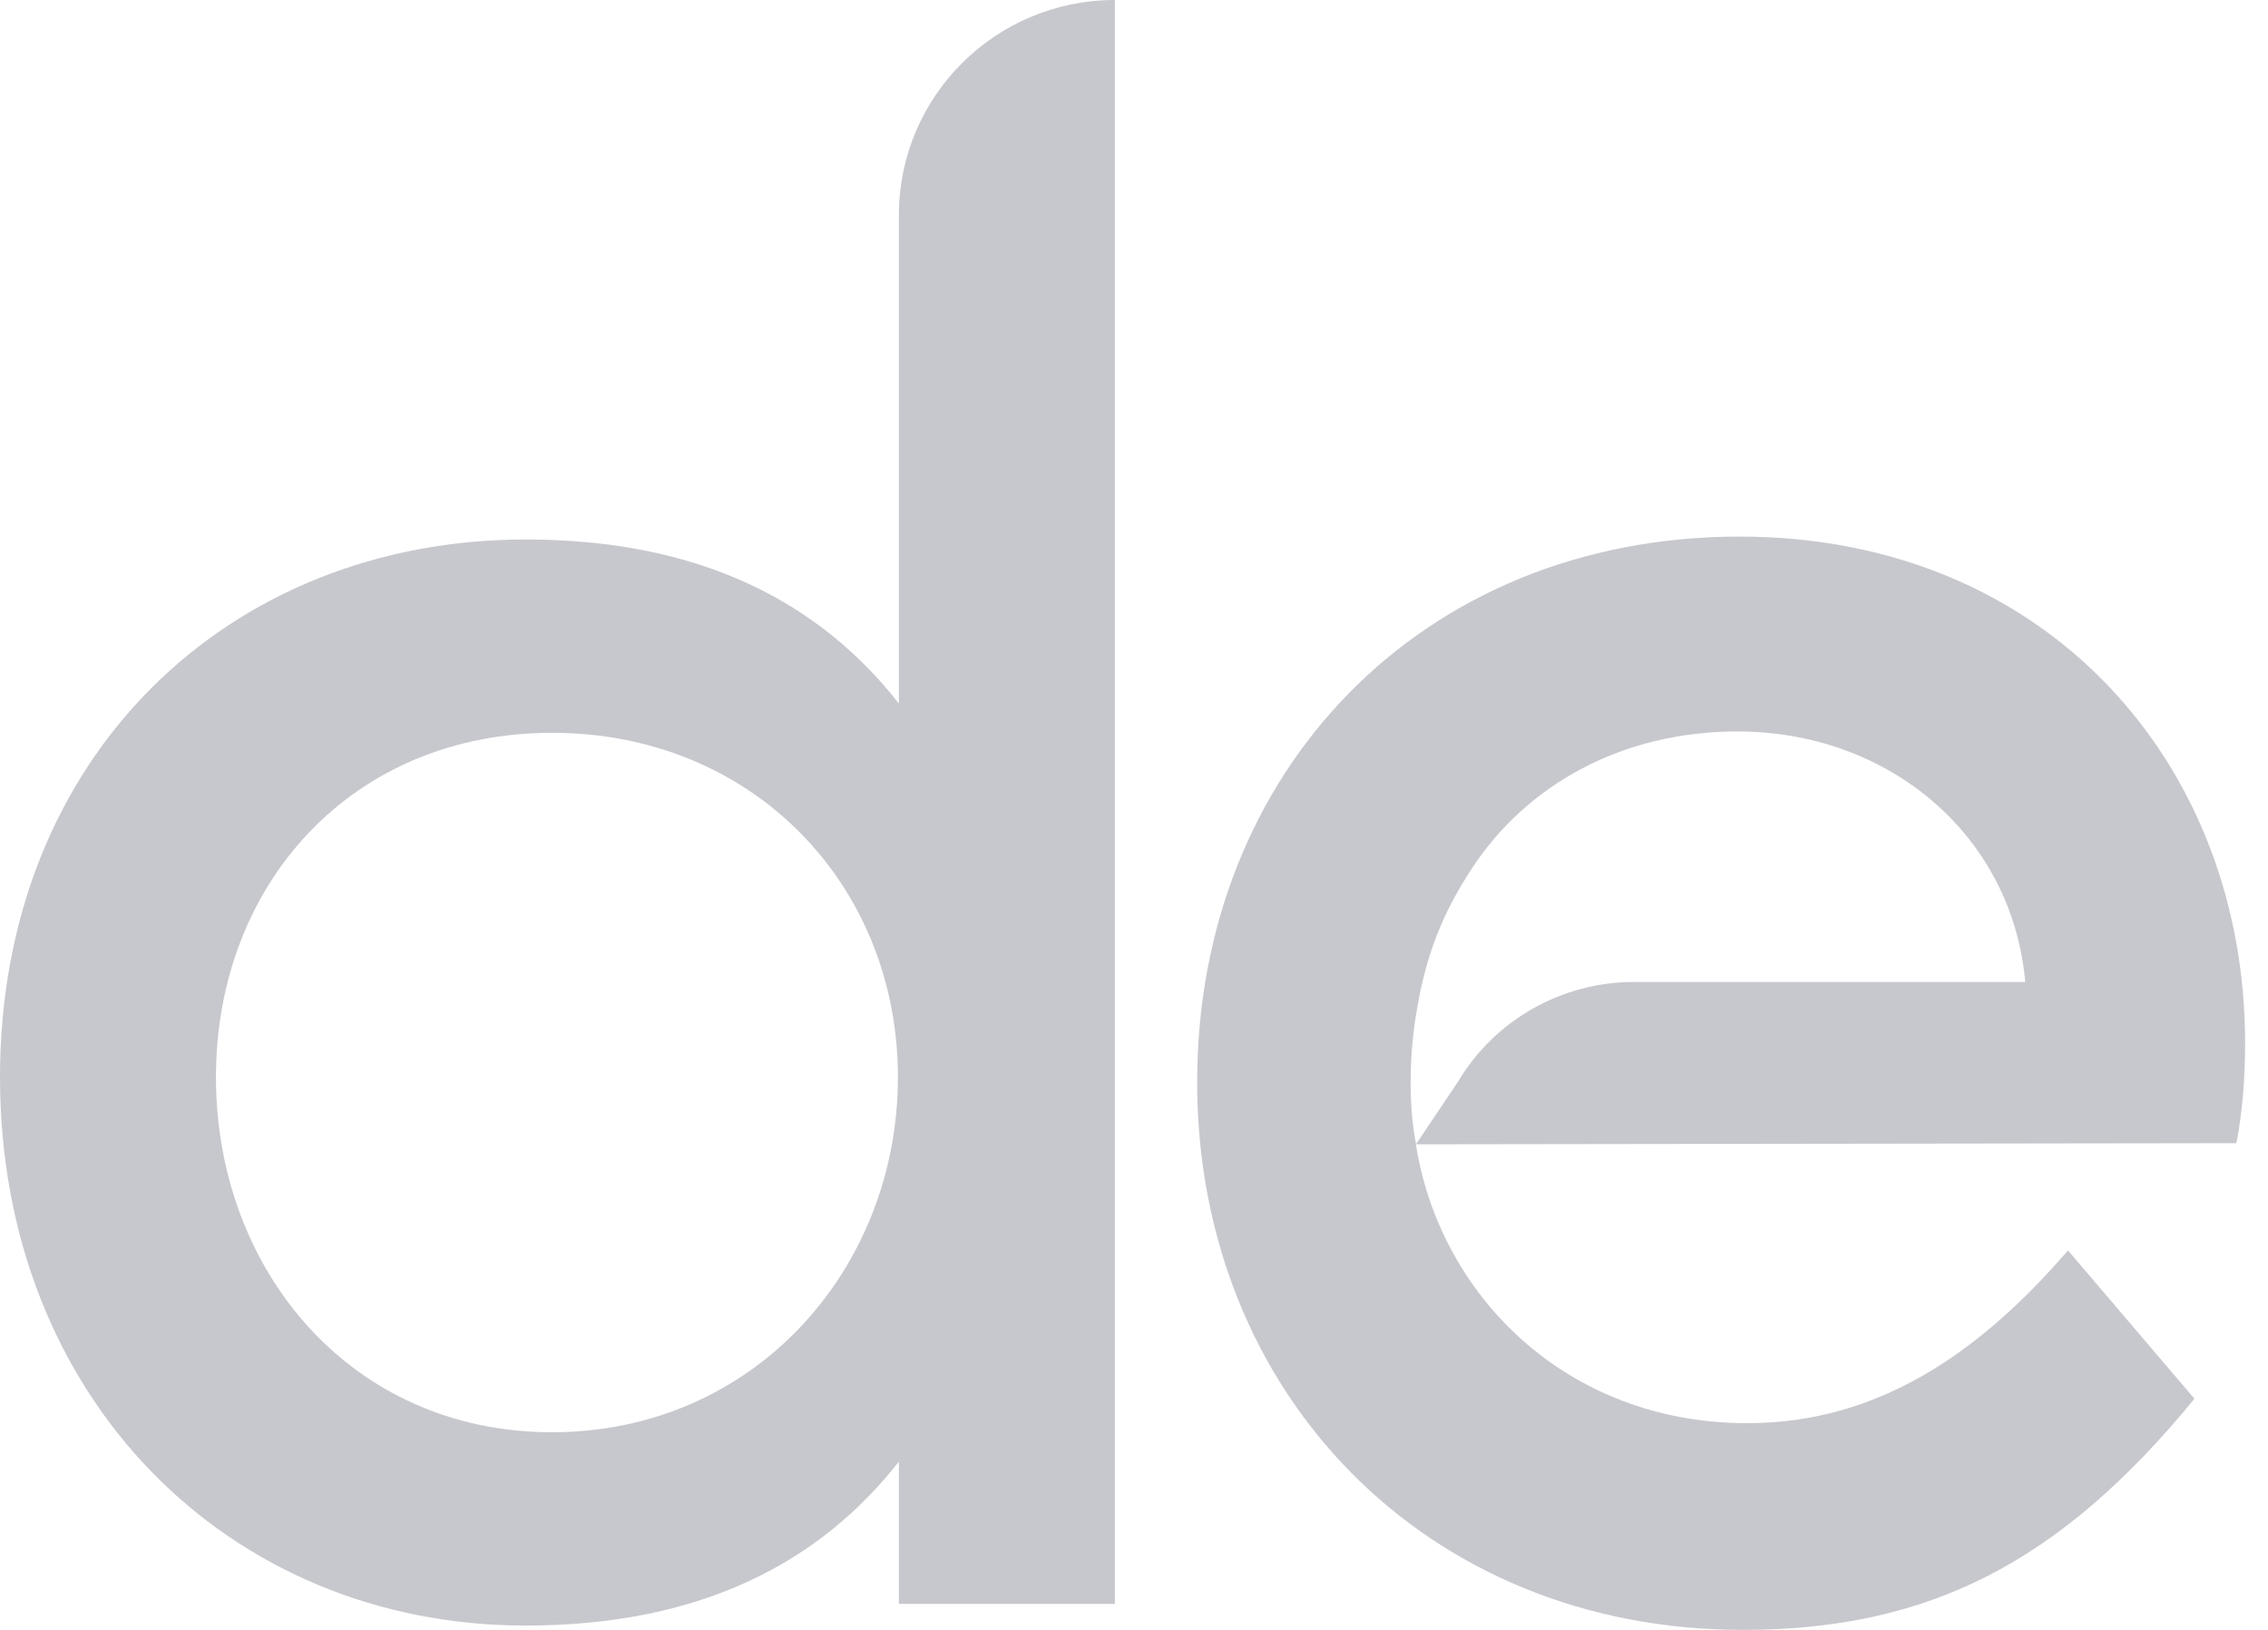
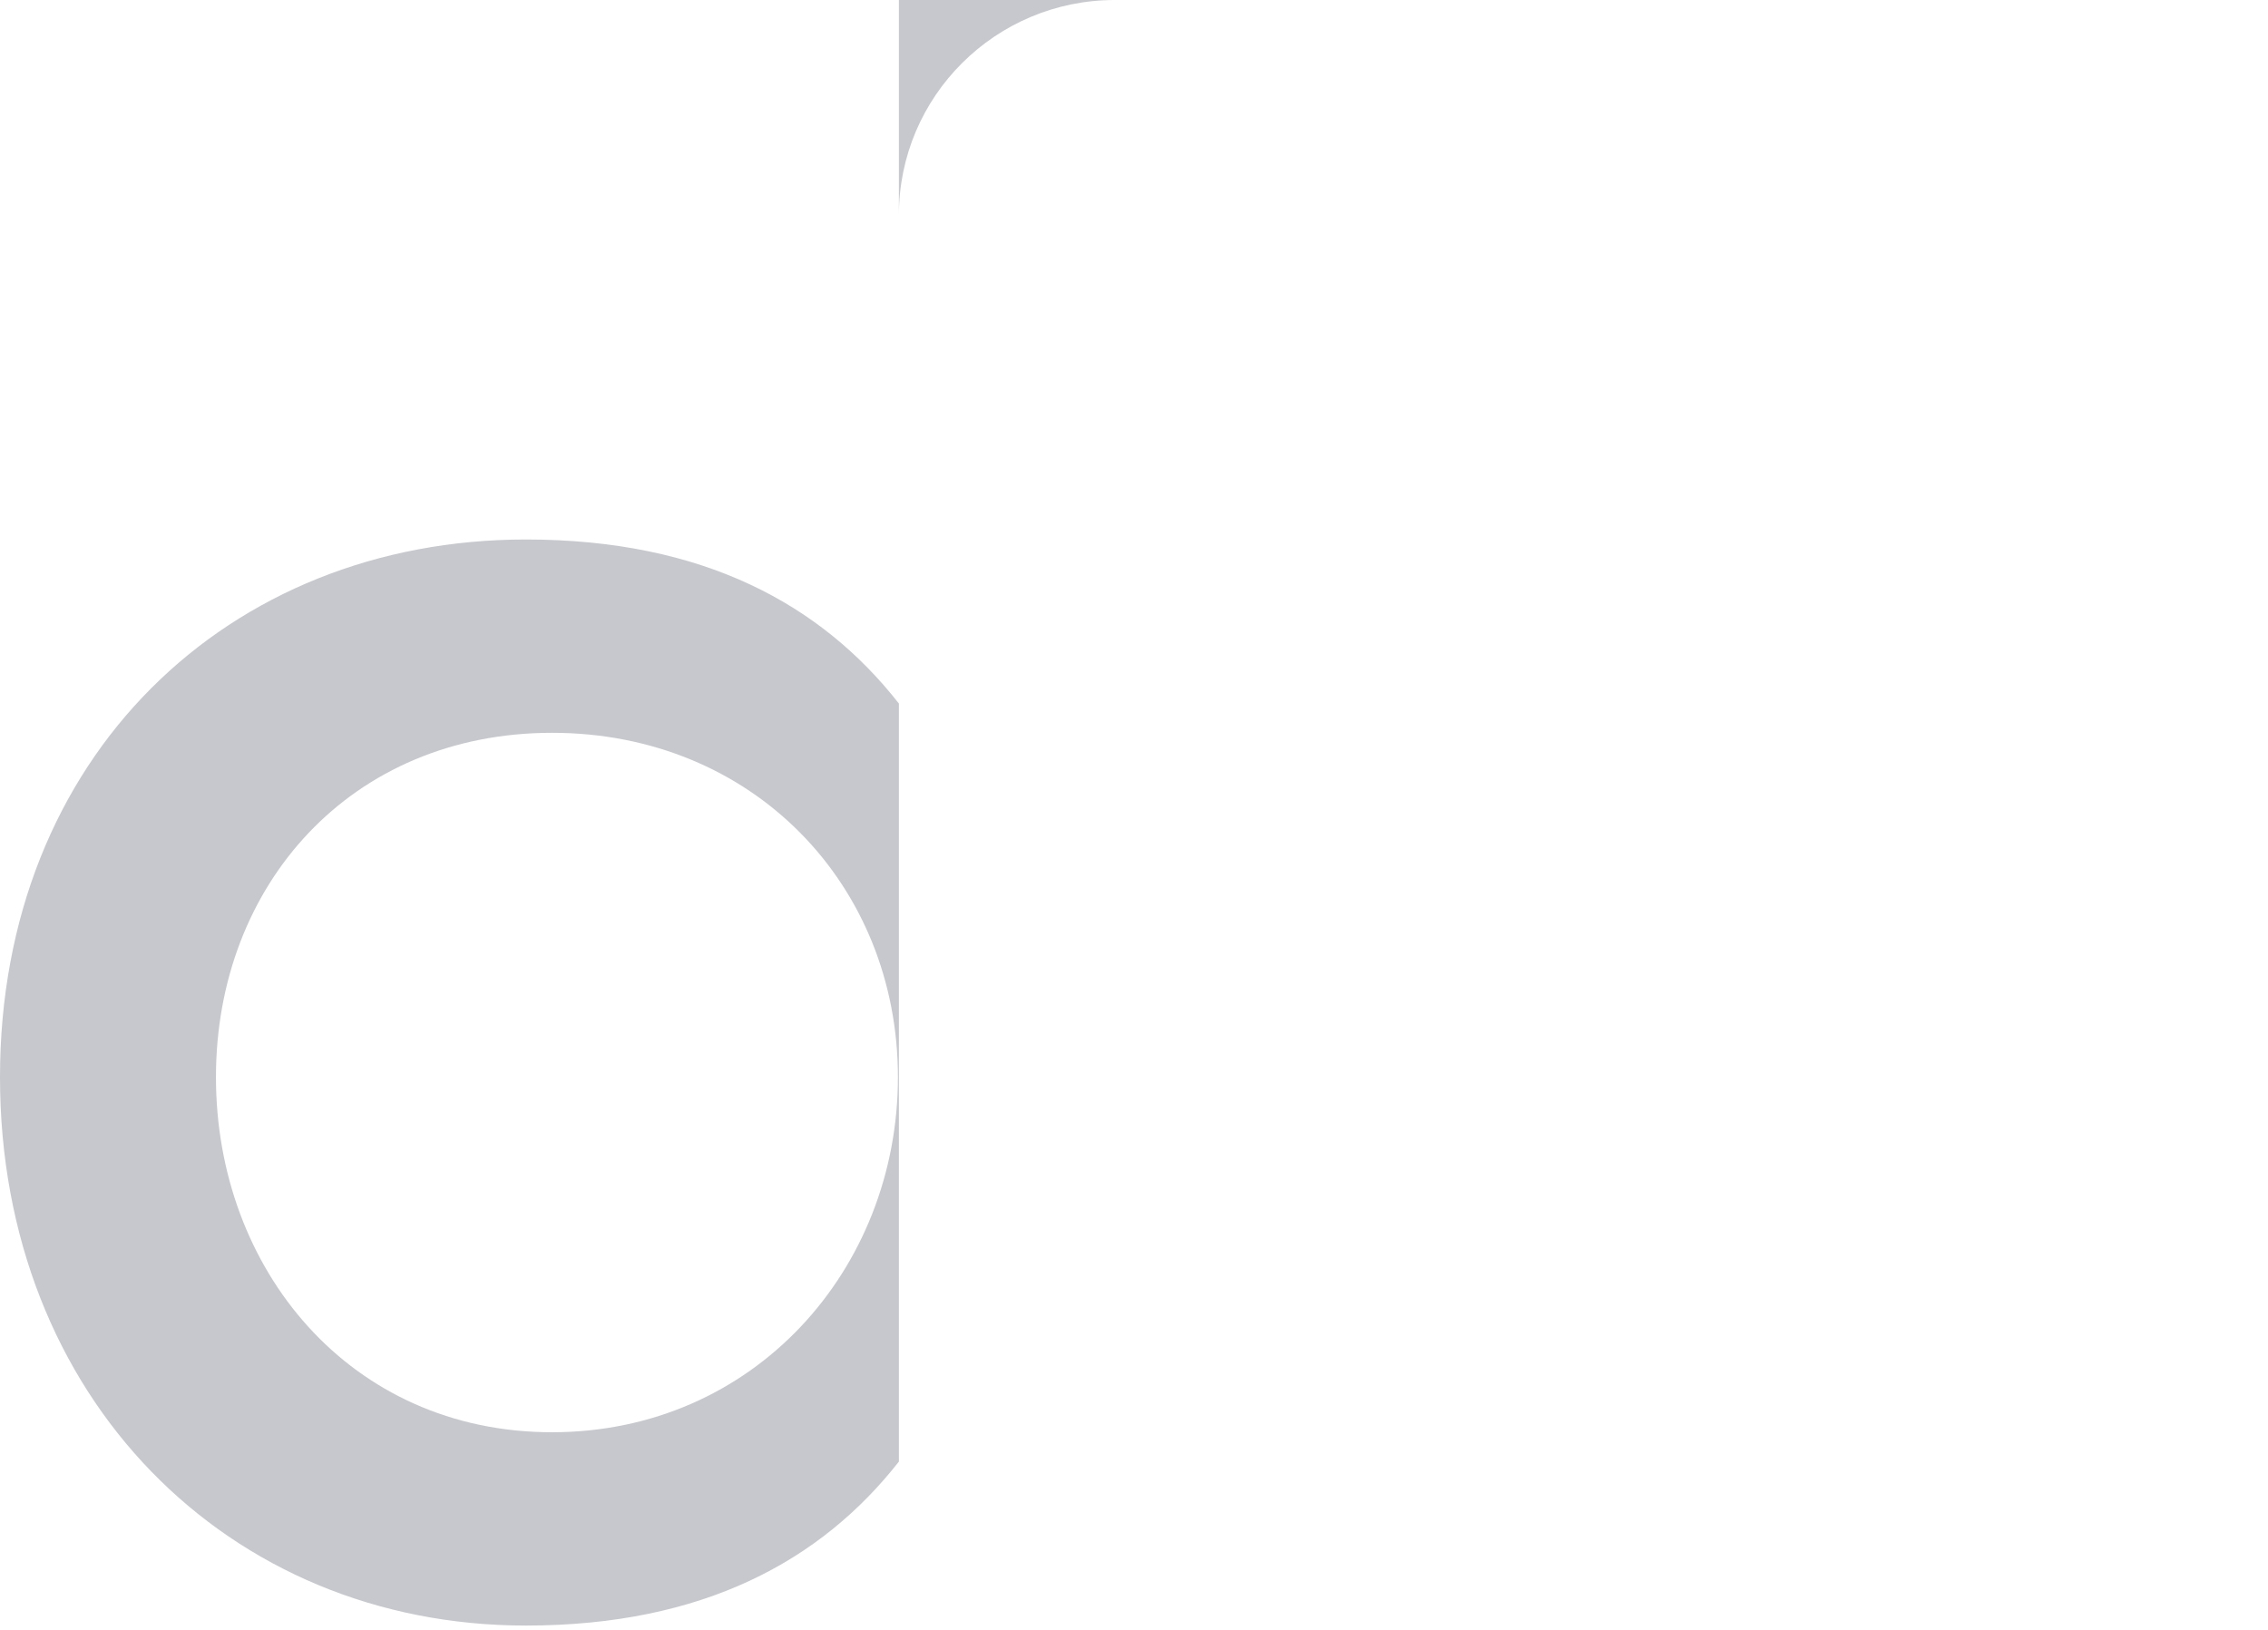
<svg xmlns="http://www.w3.org/2000/svg" width="32" height="23" viewBox="0 0 32 23" fill="none">
-   <path d="M7.419 7.613C9.928 7.613 11.59 8.533 12.683 9.928V3.034C12.683 1.359 14.048 0 15.73 0V22.633H12.683V20.625C11.59 22.019 9.928 22.939 7.419 22.939C3.218 22.939 0 19.72 0 15.2C0 10.68 3.218 7.613 7.419 7.613ZM3.047 15.2C3.047 17.913 4.941 20.211 7.789 20.211C10.636 20.211 12.669 17.913 12.669 15.2C12.669 12.488 10.623 10.341 7.789 10.341C4.955 10.341 3.047 12.486 3.047 15.2Z" fill="#C7C8CD" />
-   <path d="M24.546 7.572C28.869 7.572 31.677 10.768 31.677 14.719C31.677 15.179 31.646 15.657 31.554 16.132L19.977 16.148C20.31 18.267 22.09 20.083 24.654 20.083C26.507 20.083 27.942 19.079 29.178 17.645L30.962 19.738C29.069 22.05 27.214 23 24.589 23C20.112 23 16.891 19.652 16.891 15.272C16.891 10.893 20.055 7.572 24.546 7.572ZM28.575 13.857C28.389 11.782 26.646 10.322 24.515 10.322C22.893 10.322 21.55 11.066 20.772 12.248C20.349 12.892 20.12 13.477 19.989 14.262C19.901 14.764 19.854 15.499 19.979 16.146L20.569 15.268C21.09 14.393 22.034 13.857 23.056 13.857H28.577H28.575Z" fill="#C7C8CD" />
+   <path d="M7.419 7.613C9.928 7.613 11.59 8.533 12.683 9.928V3.034C12.683 1.359 14.048 0 15.73 0H12.683V20.625C11.59 22.019 9.928 22.939 7.419 22.939C3.218 22.939 0 19.72 0 15.2C0 10.68 3.218 7.613 7.419 7.613ZM3.047 15.2C3.047 17.913 4.941 20.211 7.789 20.211C10.636 20.211 12.669 17.913 12.669 15.2C12.669 12.488 10.623 10.341 7.789 10.341C4.955 10.341 3.047 12.486 3.047 15.2Z" fill="#C7C8CD" />
</svg>